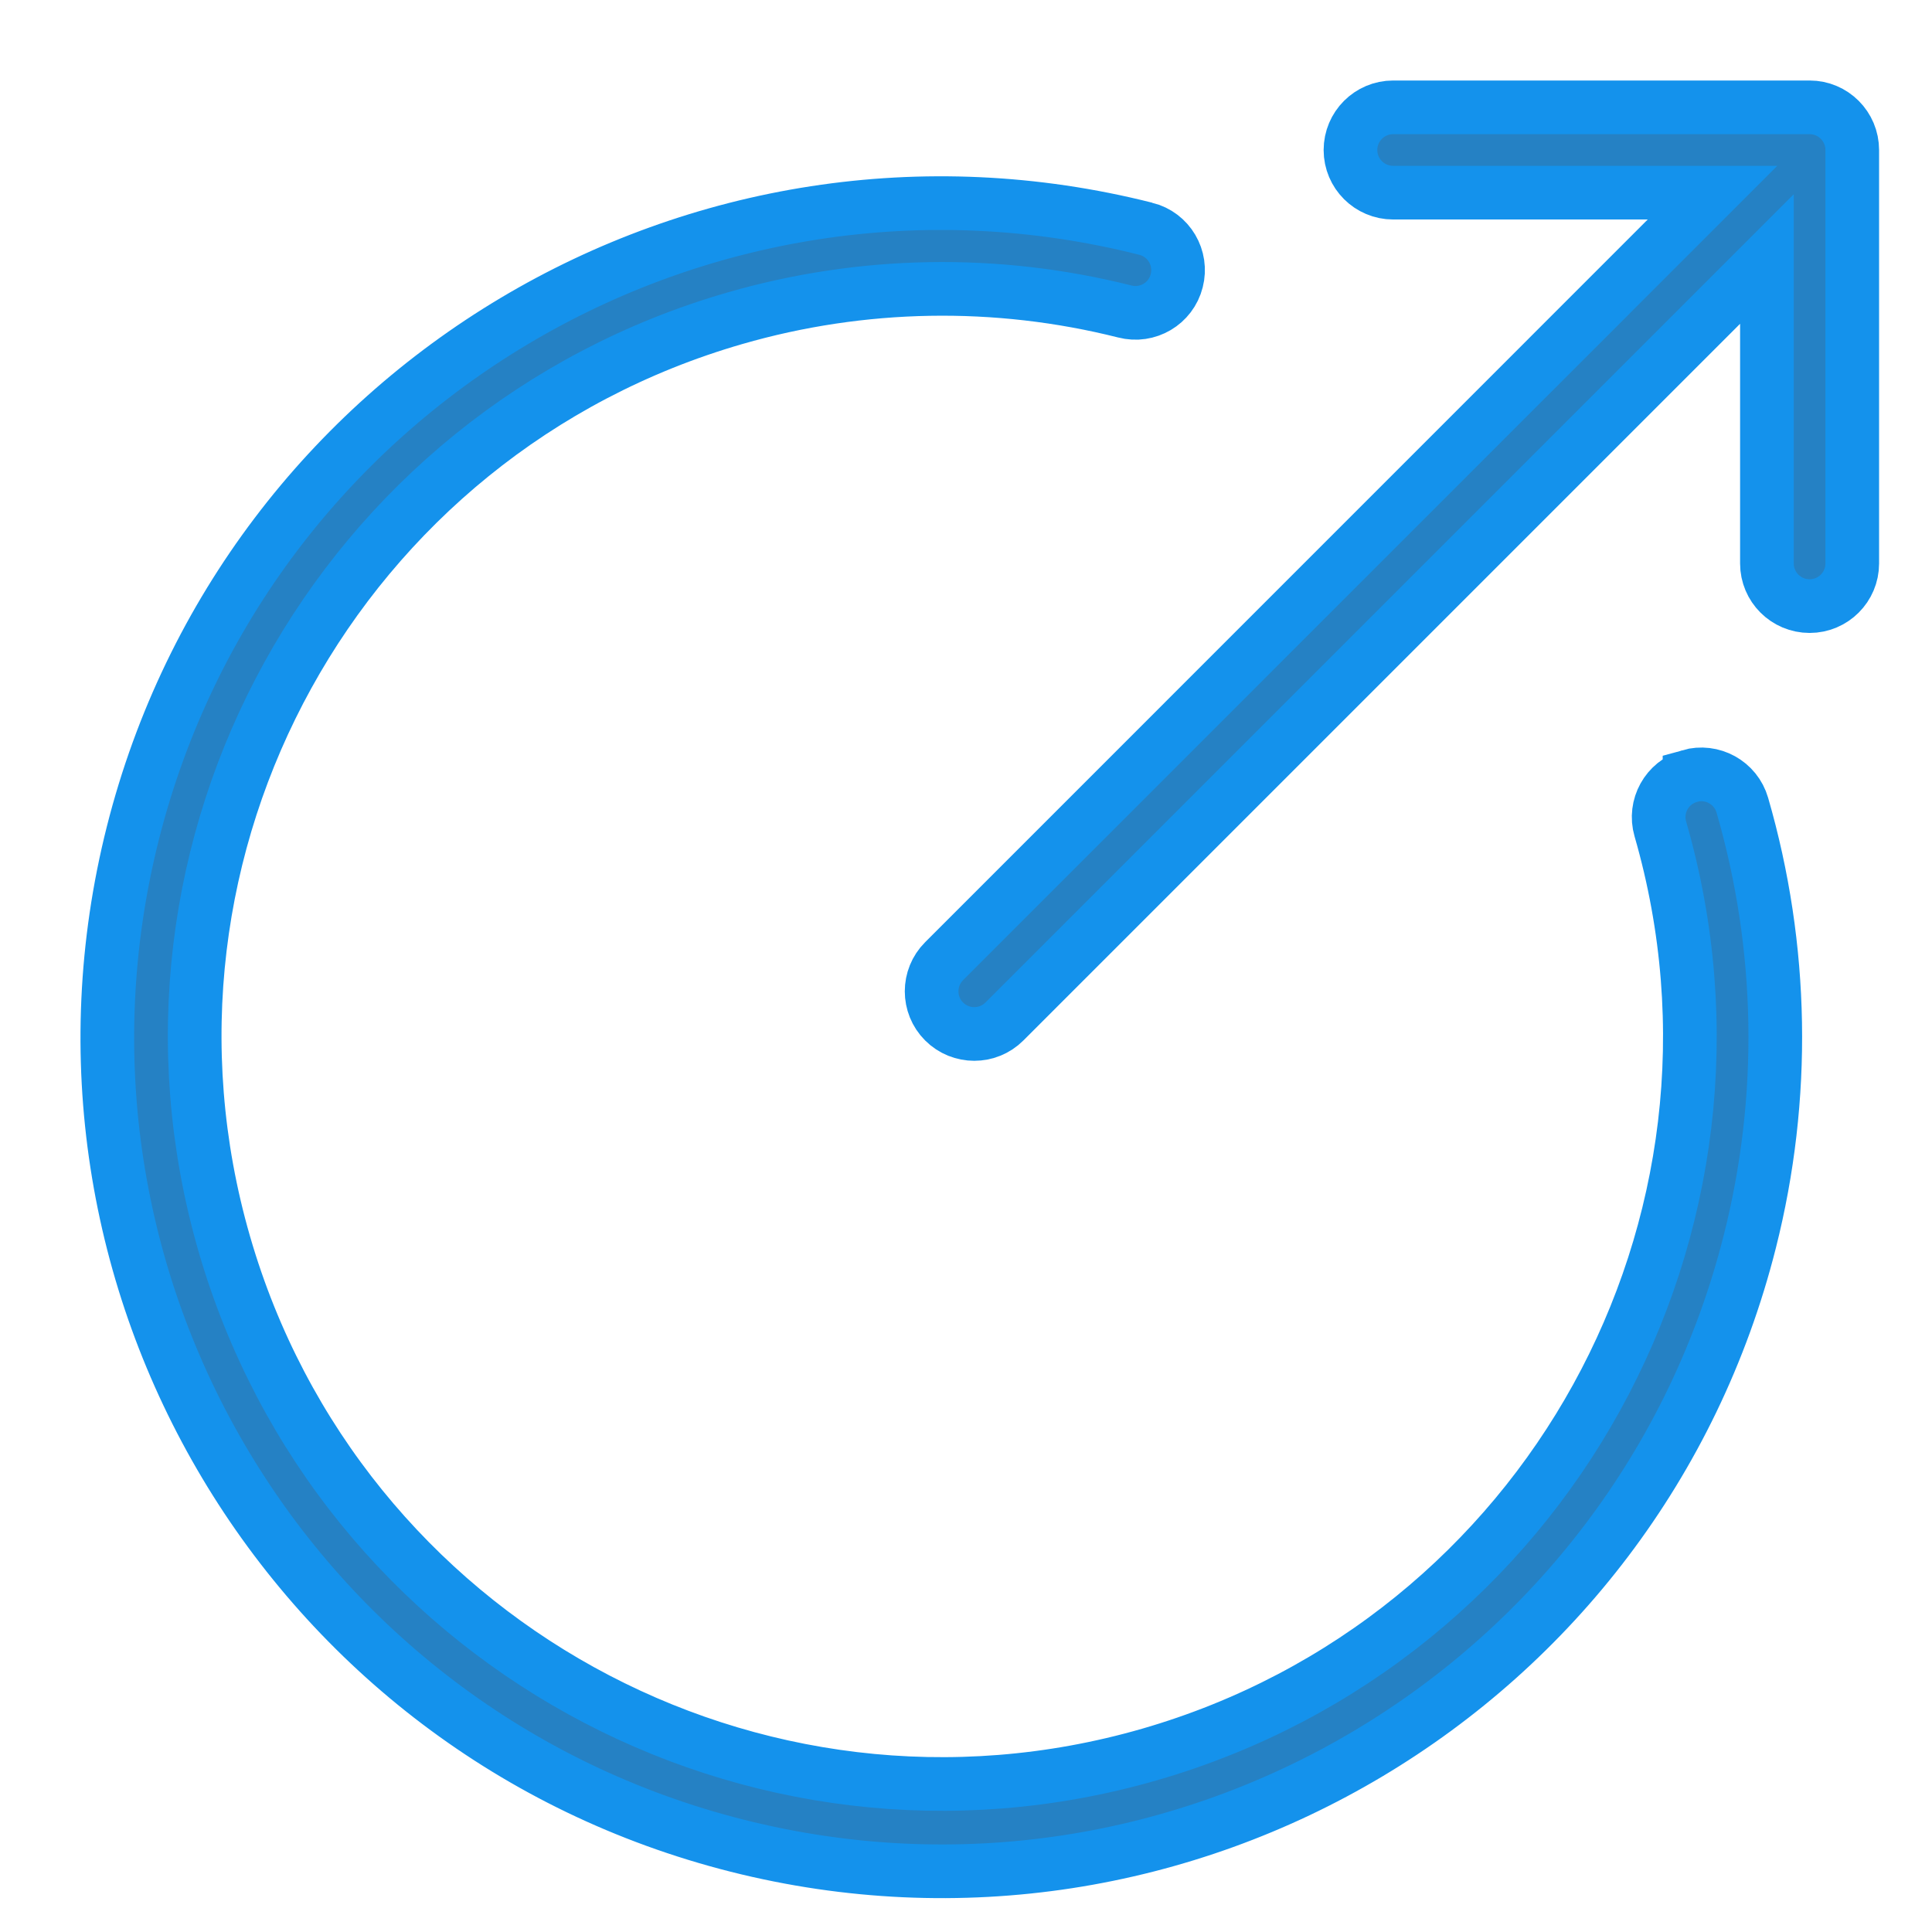
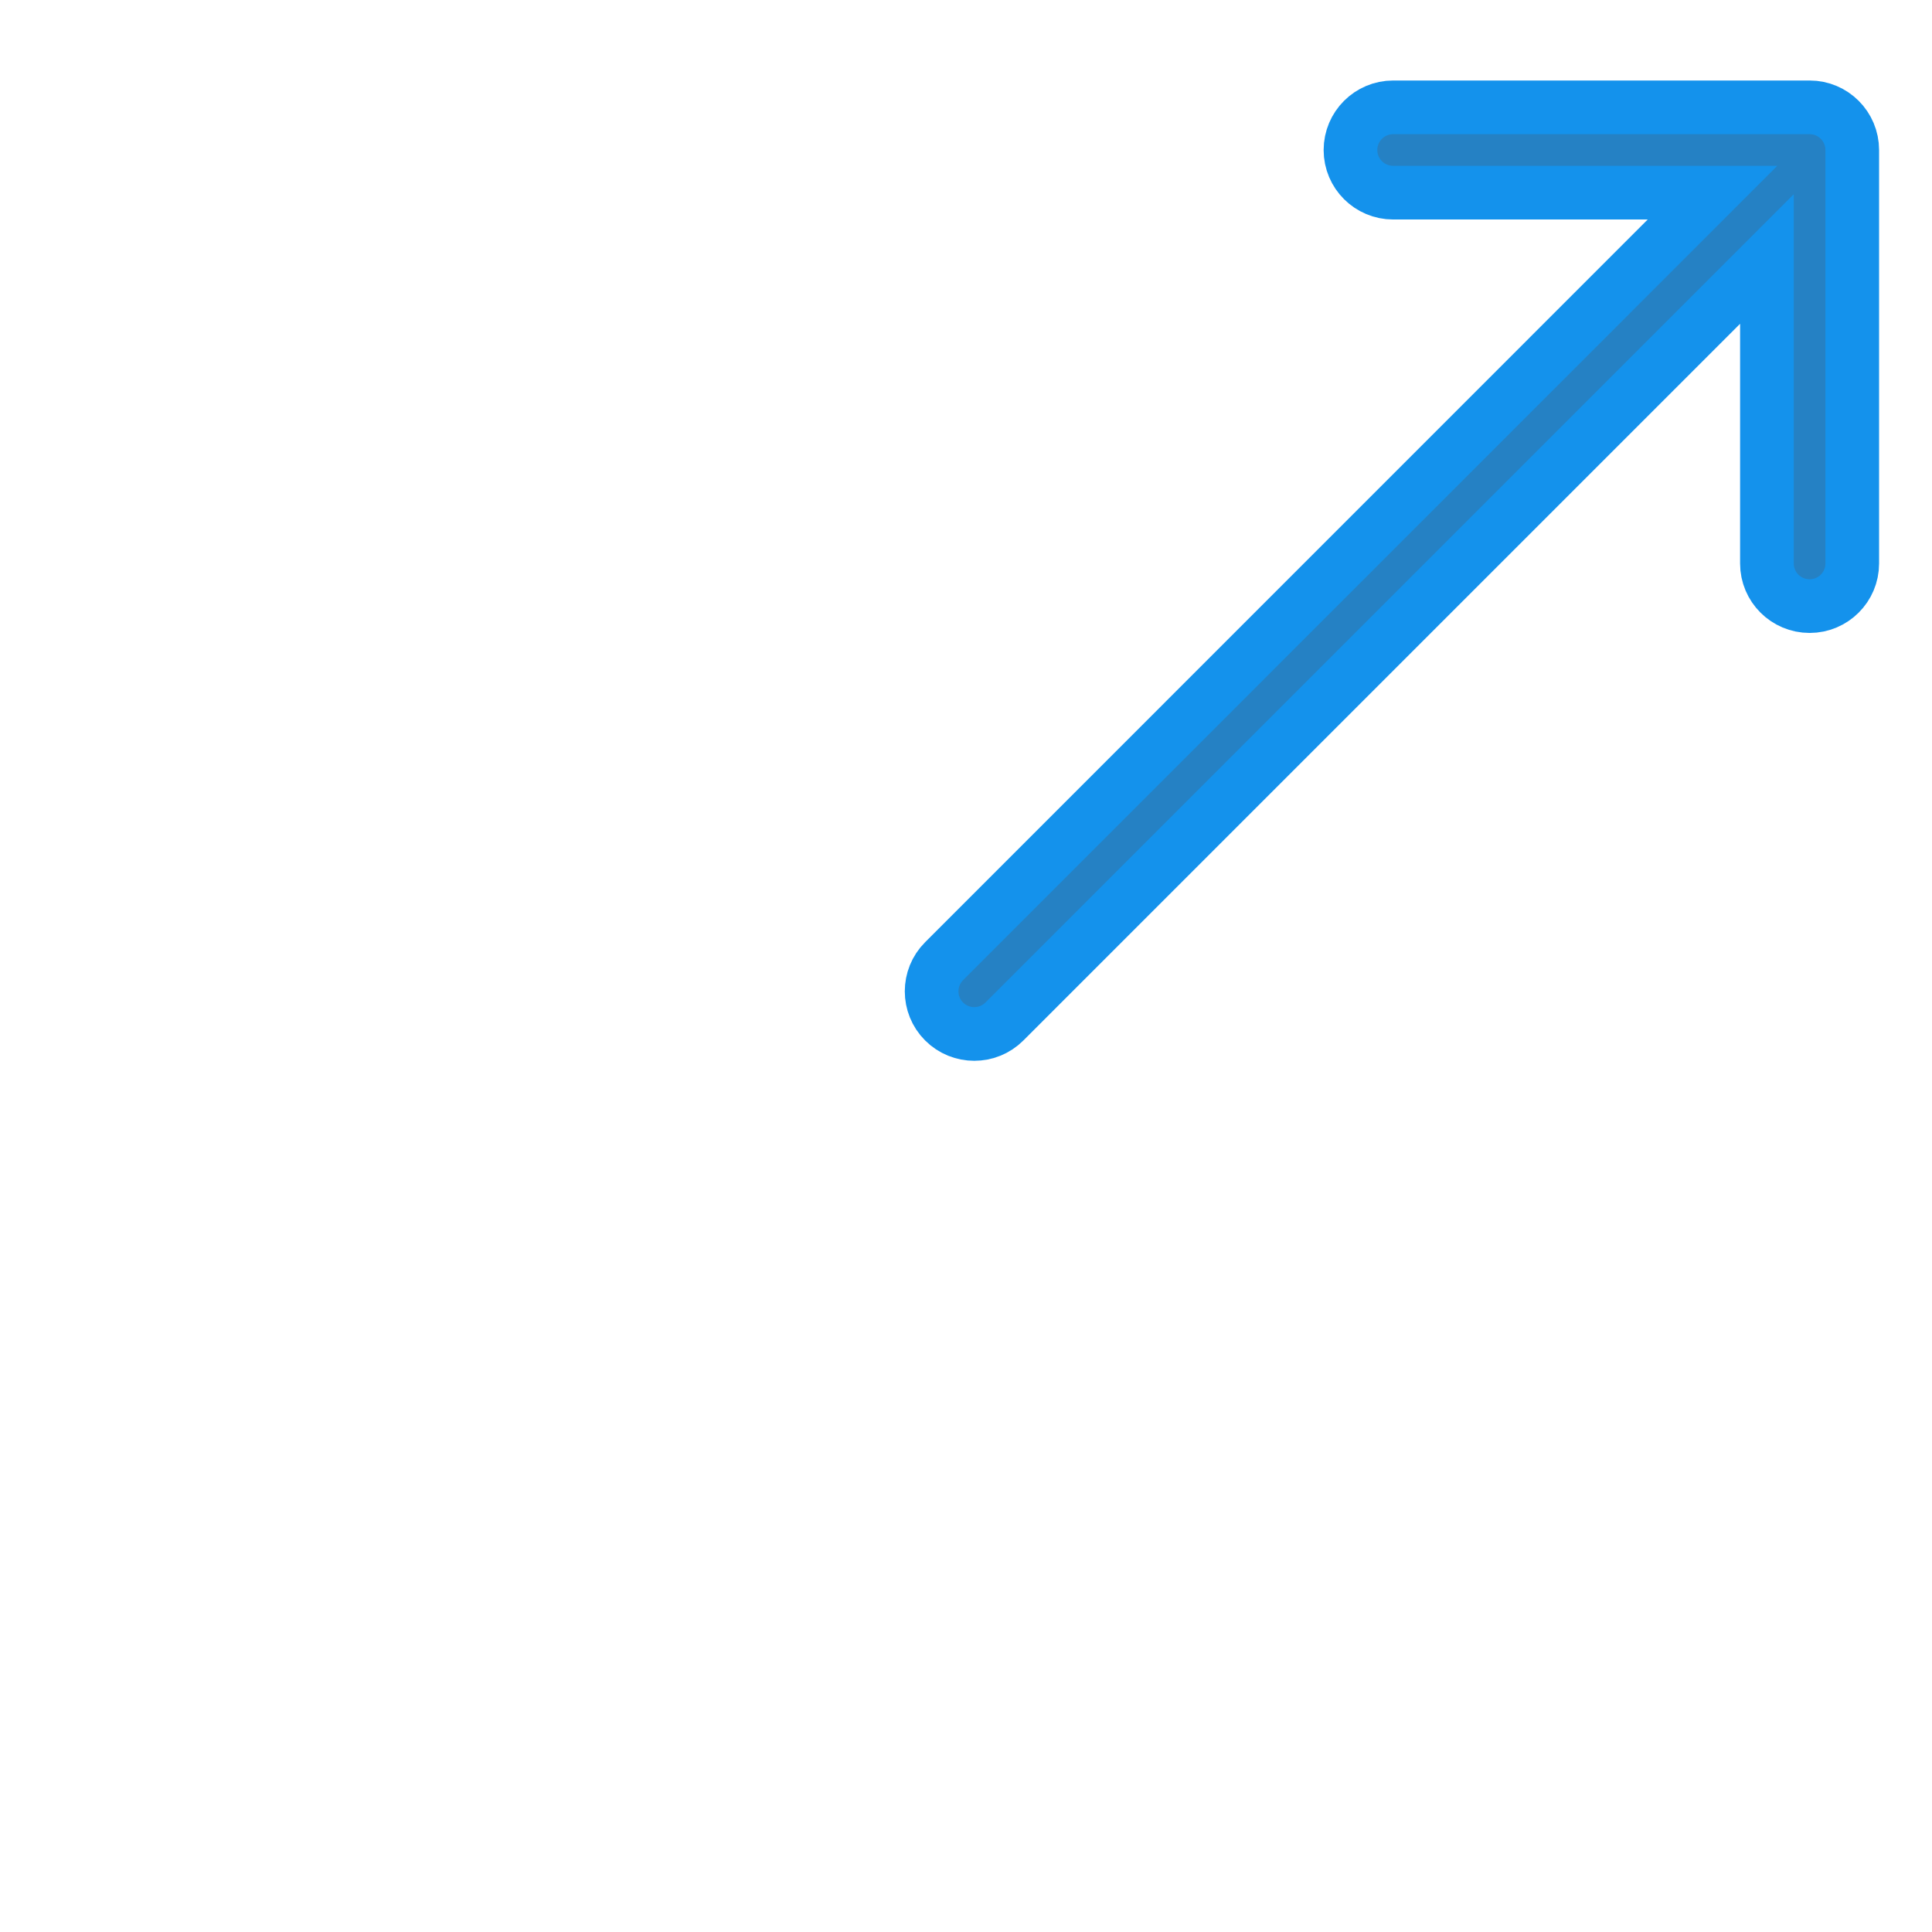
<svg xmlns="http://www.w3.org/2000/svg" width="18" height="18" viewBox="0 0 18 18" fill="none">
  <path d="M16.86 1H12.98C12.76 1 12.582 1.178 12.582 1.398C12.582 1.617 12.76 1.795 12.98 1.795H15.955L8.796 8.955C8.641 9.11 8.641 9.362 8.796 9.517C8.951 9.672 9.203 9.672 9.358 9.517L16.462 2.413V5.25C16.462 5.469 16.64 5.647 16.86 5.647C17.079 5.647 17.257 5.469 17.257 5.25V1.398C17.257 1.178 17.079 1 16.86 1C16.86 1 16.86 1 16.86 1Z" fill="#2581C4" />
  <path d="M16.86 1H12.98C12.76 1 12.582 1.178 12.582 1.398C12.582 1.617 12.76 1.795 12.98 1.795H15.955L8.796 8.955C8.641 9.11 8.641 9.362 8.796 9.517C8.951 9.672 9.203 9.672 9.358 9.517L16.462 2.413V5.25C16.462 5.469 16.64 5.647 16.86 5.647C17.079 5.647 17.257 5.469 17.257 5.25V1.398C17.257 1.178 17.079 1 16.86 1ZM16.86 1C16.86 1 16.86 1 16.86 1Z" stroke="#1492EC" stroke-width="0.5" />
-   <path d="M15.741 7.231C15.53 7.292 15.408 7.512 15.469 7.723C16.536 11.418 14.406 15.278 10.711 16.346C7.016 17.413 3.156 15.282 2.089 11.587C1.022 7.892 3.152 4.032 6.847 2.965C8.031 2.623 9.284 2.601 10.479 2.902C10.692 2.957 10.909 2.829 10.963 2.616C11.018 2.403 10.89 2.186 10.677 2.132C10.676 2.132 10.675 2.131 10.674 2.131C6.514 1.08 2.289 3.601 1.238 7.761C0.188 11.921 2.708 16.145 6.868 17.196C11.028 18.247 15.253 15.727 16.303 11.566C16.641 10.229 16.617 8.827 16.233 7.502C16.172 7.291 15.952 7.17 15.741 7.23L15.741 7.231Z" fill="#2581C4" stroke="#1492EC" stroke-width="0.5" />
</svg>